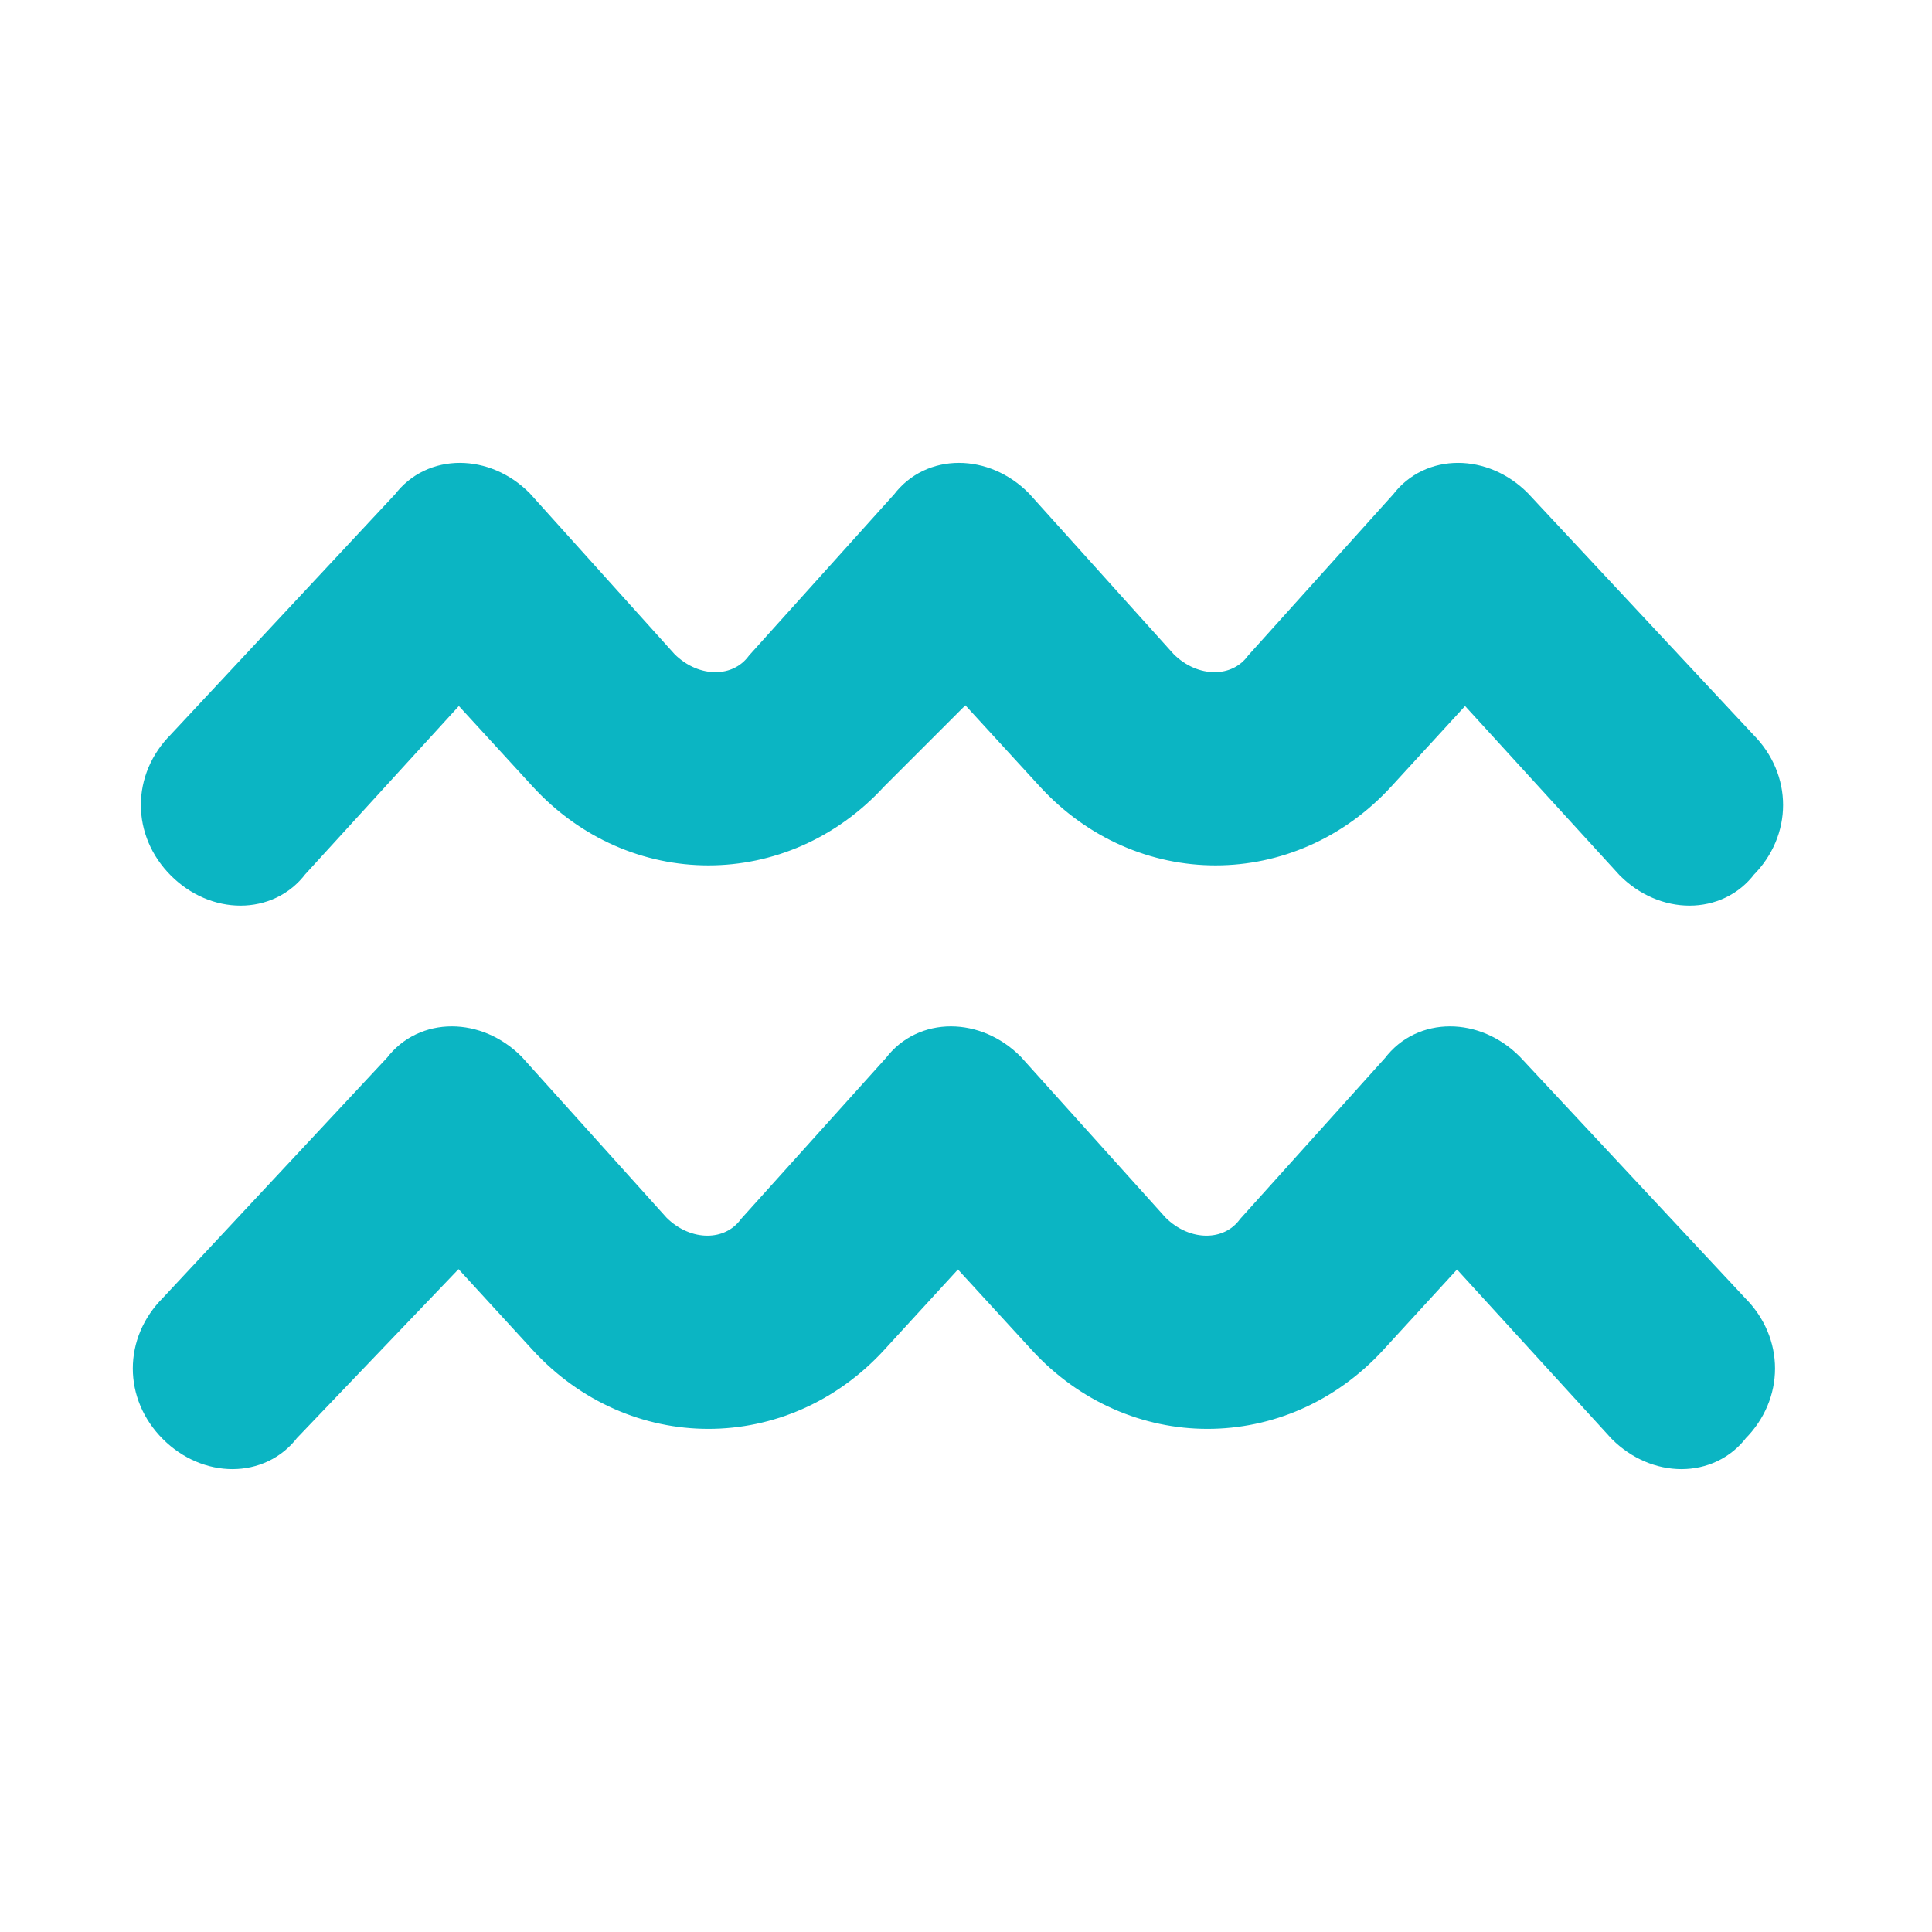
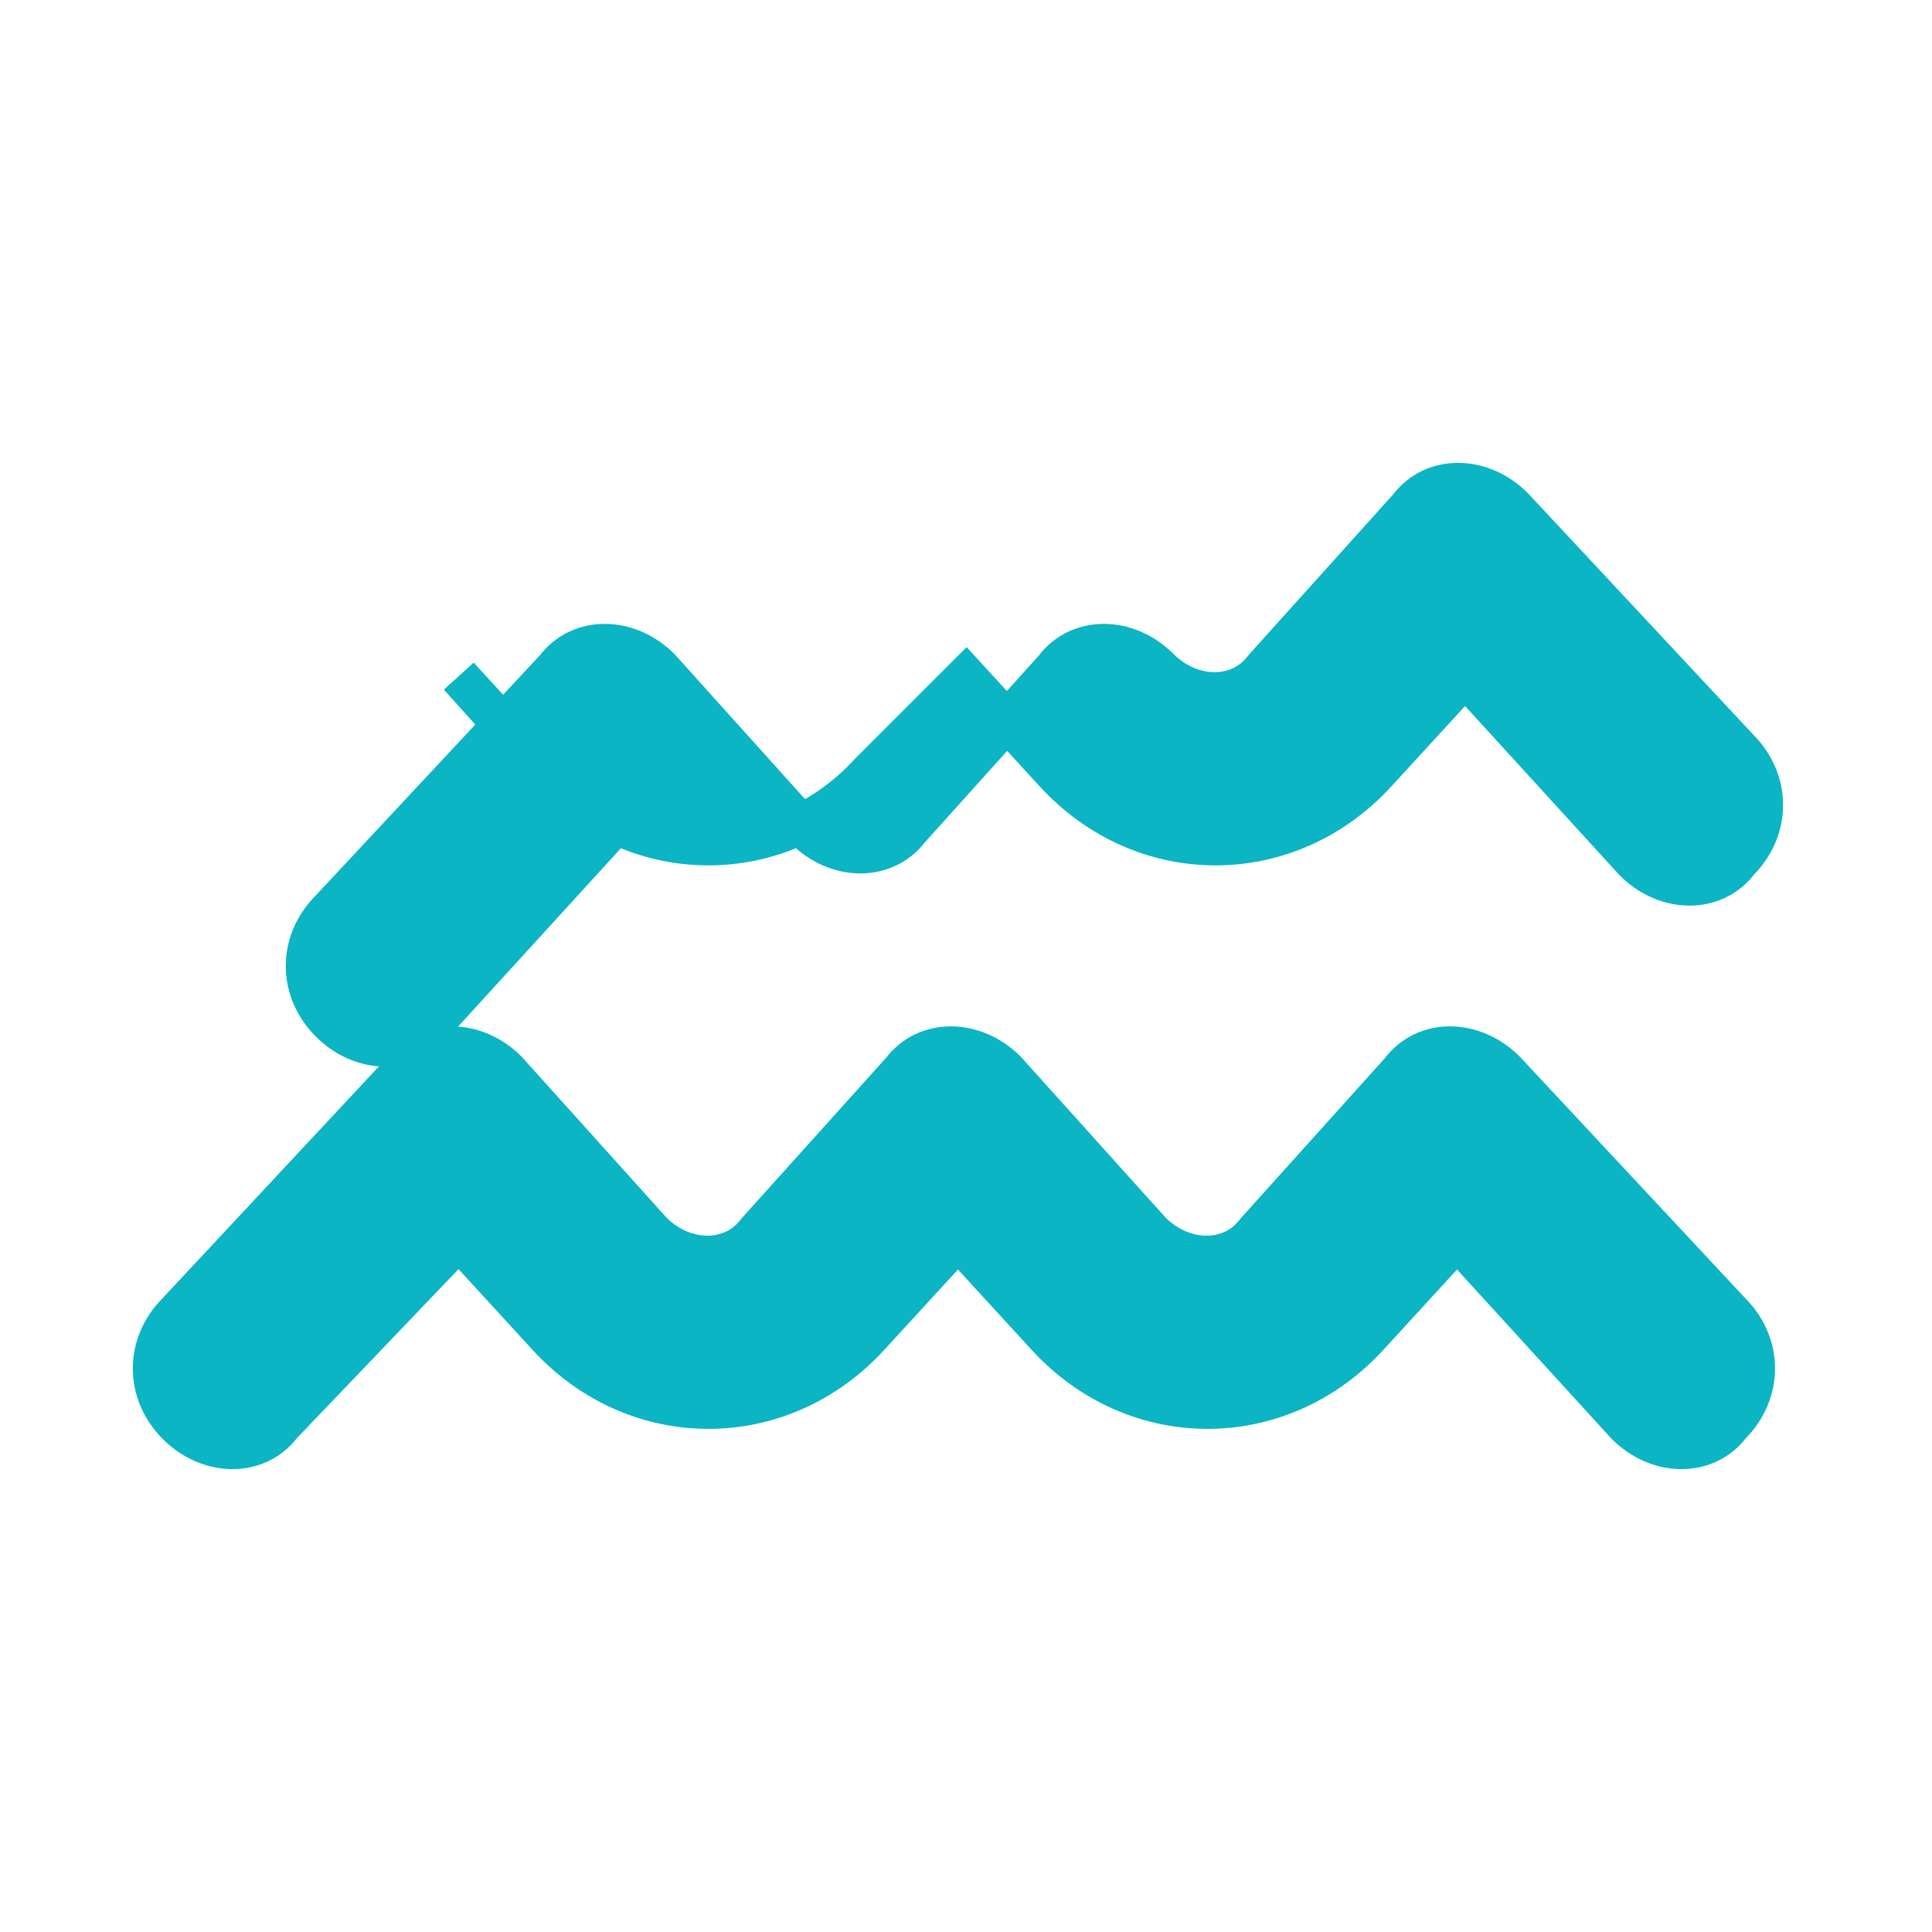
<svg xmlns="http://www.w3.org/2000/svg" fill="#0bb5c3" stroke="#0bb5c3" stroke-width=".5" viewBox="0 0 24 24">
  <title>Aquarius</title>
-   <path d="m5.7 8.4 1.1 1.2c1.1 1.2 2.9 1.2 4 0L12 8.4l1.1 1.2c1.1 1.2 2.9 1.2 4 0l1.1-1.2 2.1 2.3c.4.4 1 .4 1.3 0 .4-.4.4-1 0-1.4l-2.8-3c-.4-.4-1-.4-1.3 0l-1.8 2c-.3.4-.9.4-1.3 0l-1.8-2c-.4-.4-1-.4-1.3 0l-1.8 2c-.3.4-.9.4-1.3 0l-1.8-2c-.4-.4-1-.4-1.3 0l-2.8 3c-.4.4-.4 1 0 1.4.4.4 1 .4 1.3 0l2.1-2.3zm0 7 1.1 1.2c1.1 1.2 2.9 1.2 4 0l1.1-1.2 1.1 1.2c1.1 1.2 2.9 1.2 4 0l1.1-1.2 2.1 2.3c.4.4 1 .4 1.3 0 .4-.4.4-1 0-1.4l-2.8-3c-.4-.4-1-.4-1.3 0l-1.8 2c-.3.4-.9.4-1.3 0l-1.8-2c-.4-.4-1-.4-1.3 0l-1.8 2c-.3.4-.9.4-1.3 0l-1.8-2c-.4-.4-1-.4-1.3 0l-2.8 3c-.4.4-.4 1 0 1.4.4.4 1 .4 1.3 0l2.2-2.3z" />
+   <path d="m5.7 8.4 1.1 1.2c1.1 1.2 2.9 1.2 4 0L12 8.4l1.1 1.2c1.1 1.2 2.9 1.2 4 0l1.1-1.2 2.1 2.3c.4.4 1 .4 1.3 0 .4-.4.4-1 0-1.4l-2.8-3c-.4-.4-1-.4-1.3 0l-1.8 2c-.3.4-.9.4-1.3 0c-.4-.4-1-.4-1.3 0l-1.8 2c-.3.4-.9.4-1.3 0l-1.8-2c-.4-.4-1-.4-1.3 0l-2.8 3c-.4.4-.4 1 0 1.4.4.4 1 .4 1.3 0l2.1-2.3zm0 7 1.1 1.2c1.1 1.2 2.9 1.2 4 0l1.1-1.2 1.1 1.2c1.1 1.2 2.9 1.2 4 0l1.1-1.2 2.1 2.3c.4.4 1 .4 1.3 0 .4-.4.4-1 0-1.4l-2.8-3c-.4-.4-1-.4-1.3 0l-1.8 2c-.3.4-.9.4-1.3 0l-1.8-2c-.4-.4-1-.4-1.3 0l-1.8 2c-.3.4-.9.4-1.3 0l-1.8-2c-.4-.4-1-.4-1.3 0l-2.8 3c-.4.4-.4 1 0 1.4.4.4 1 .4 1.3 0l2.2-2.3z" />
</svg>